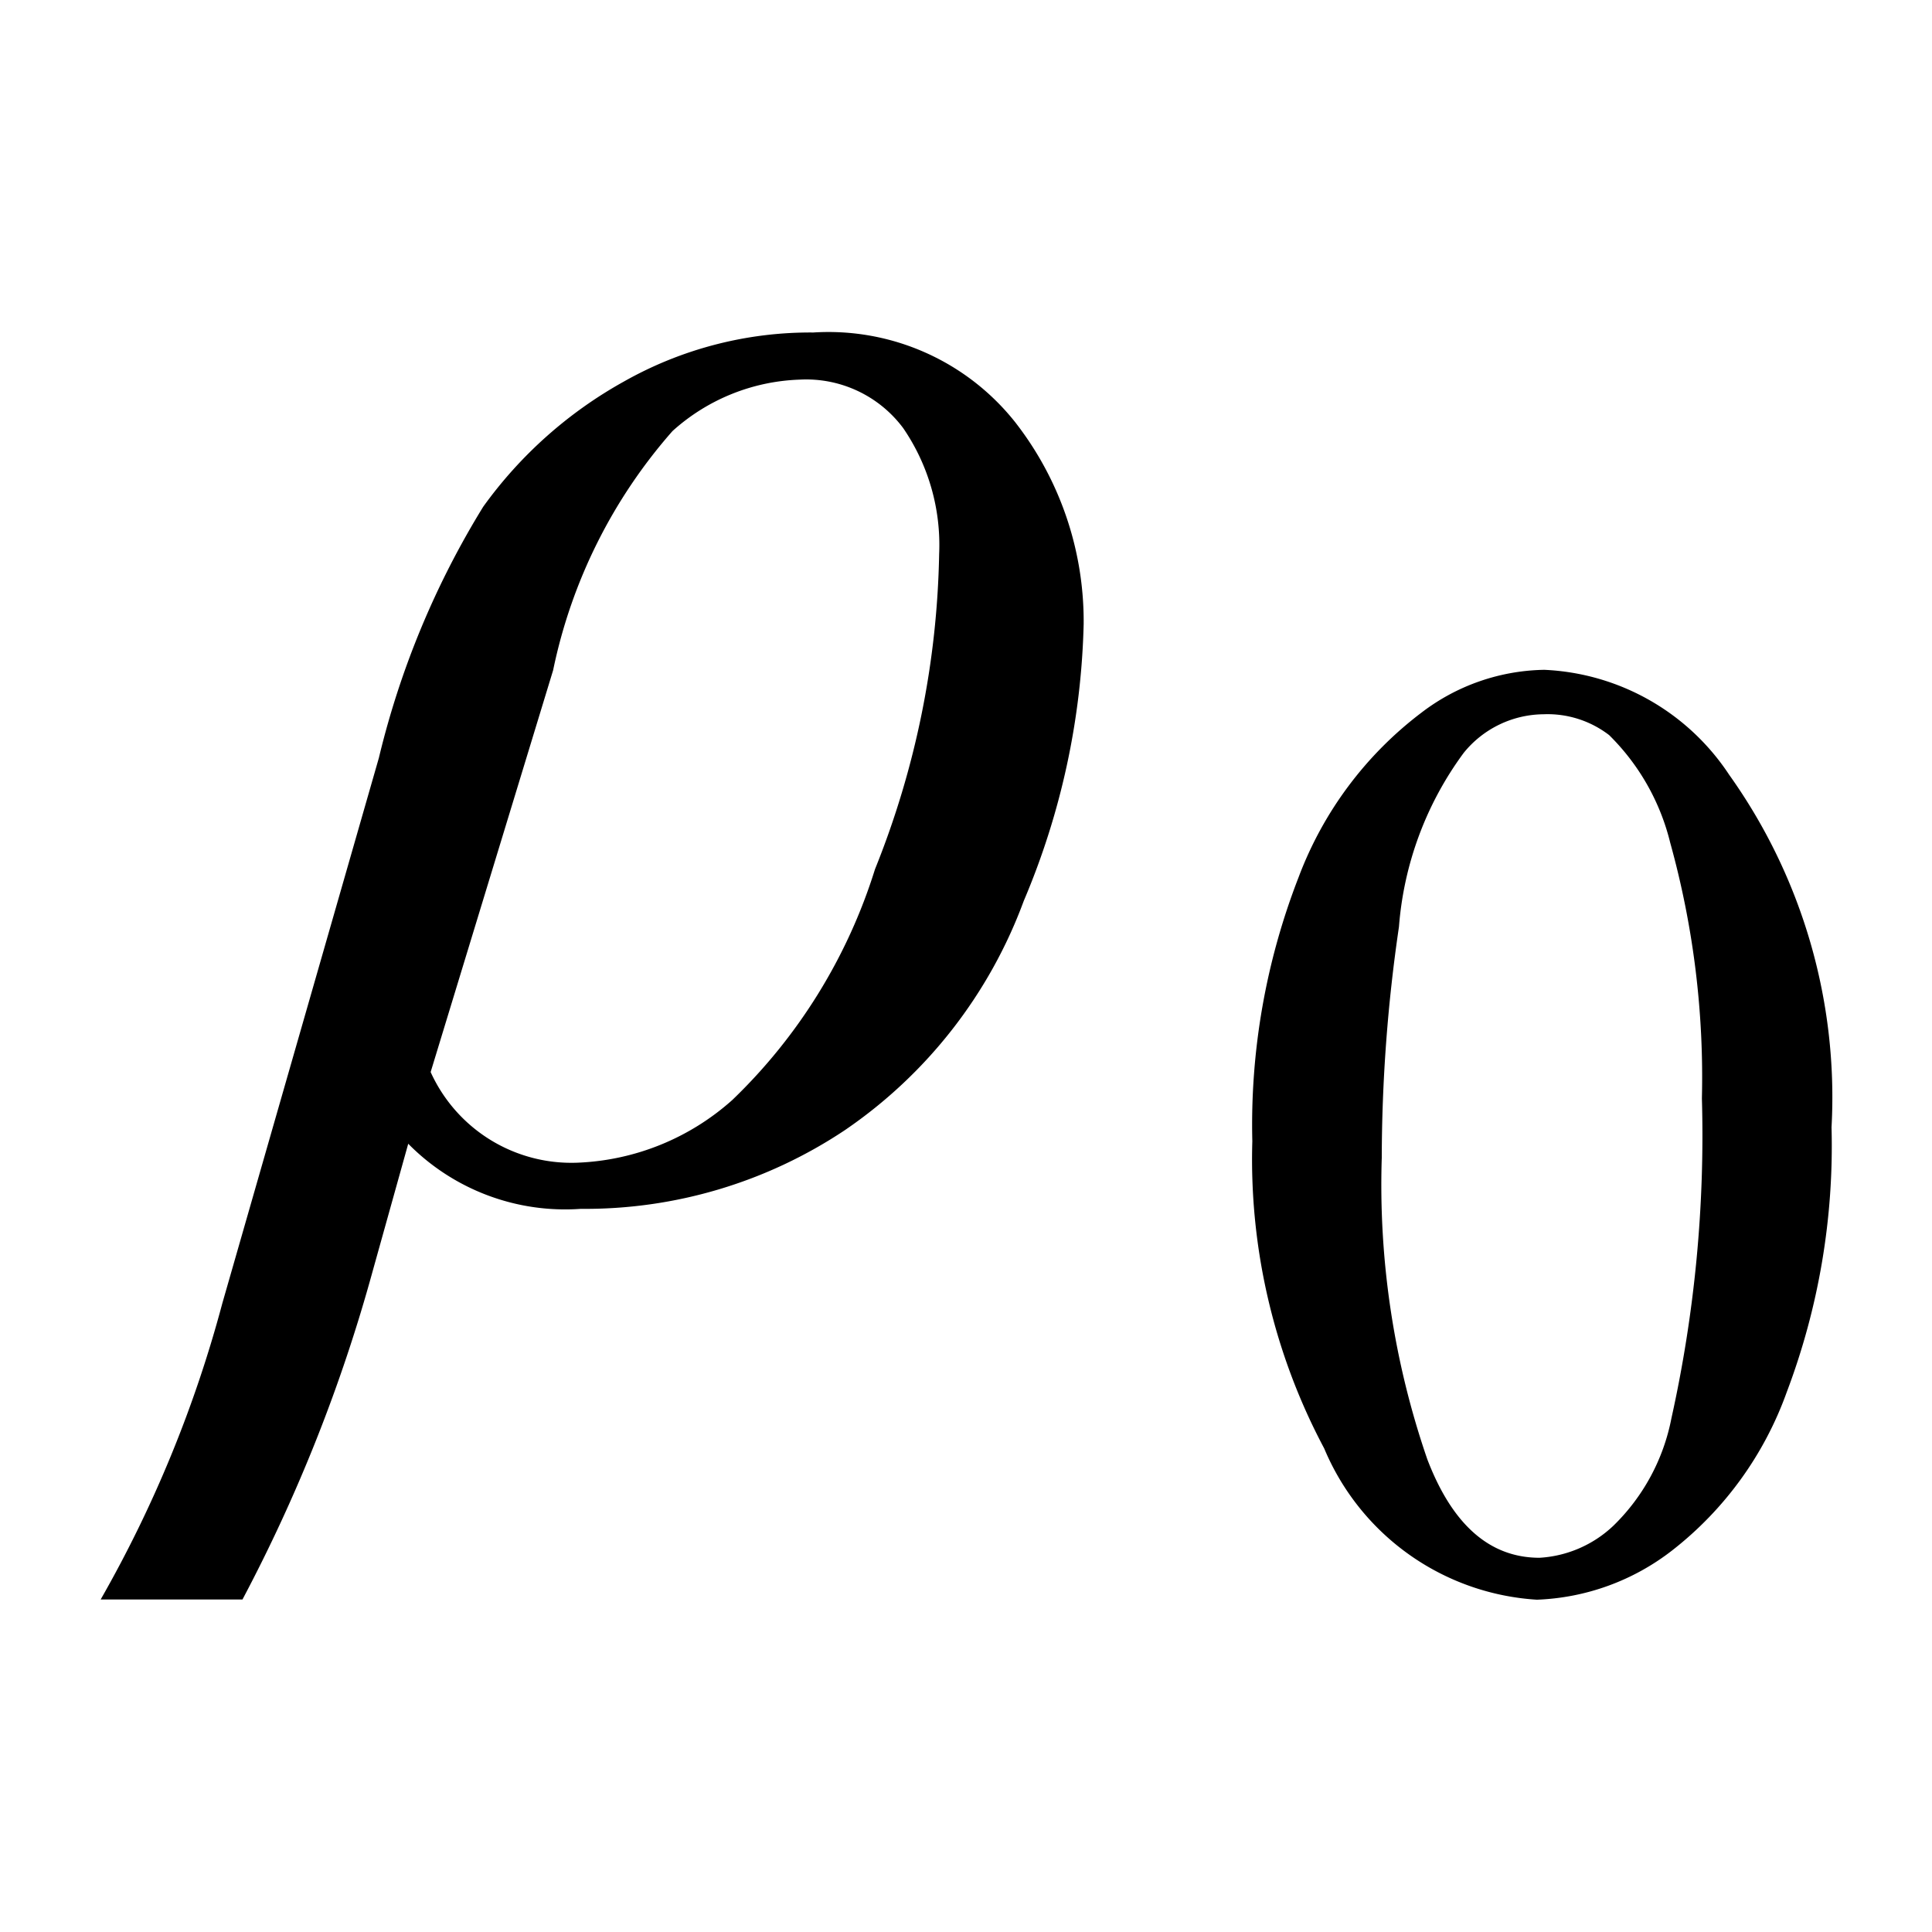
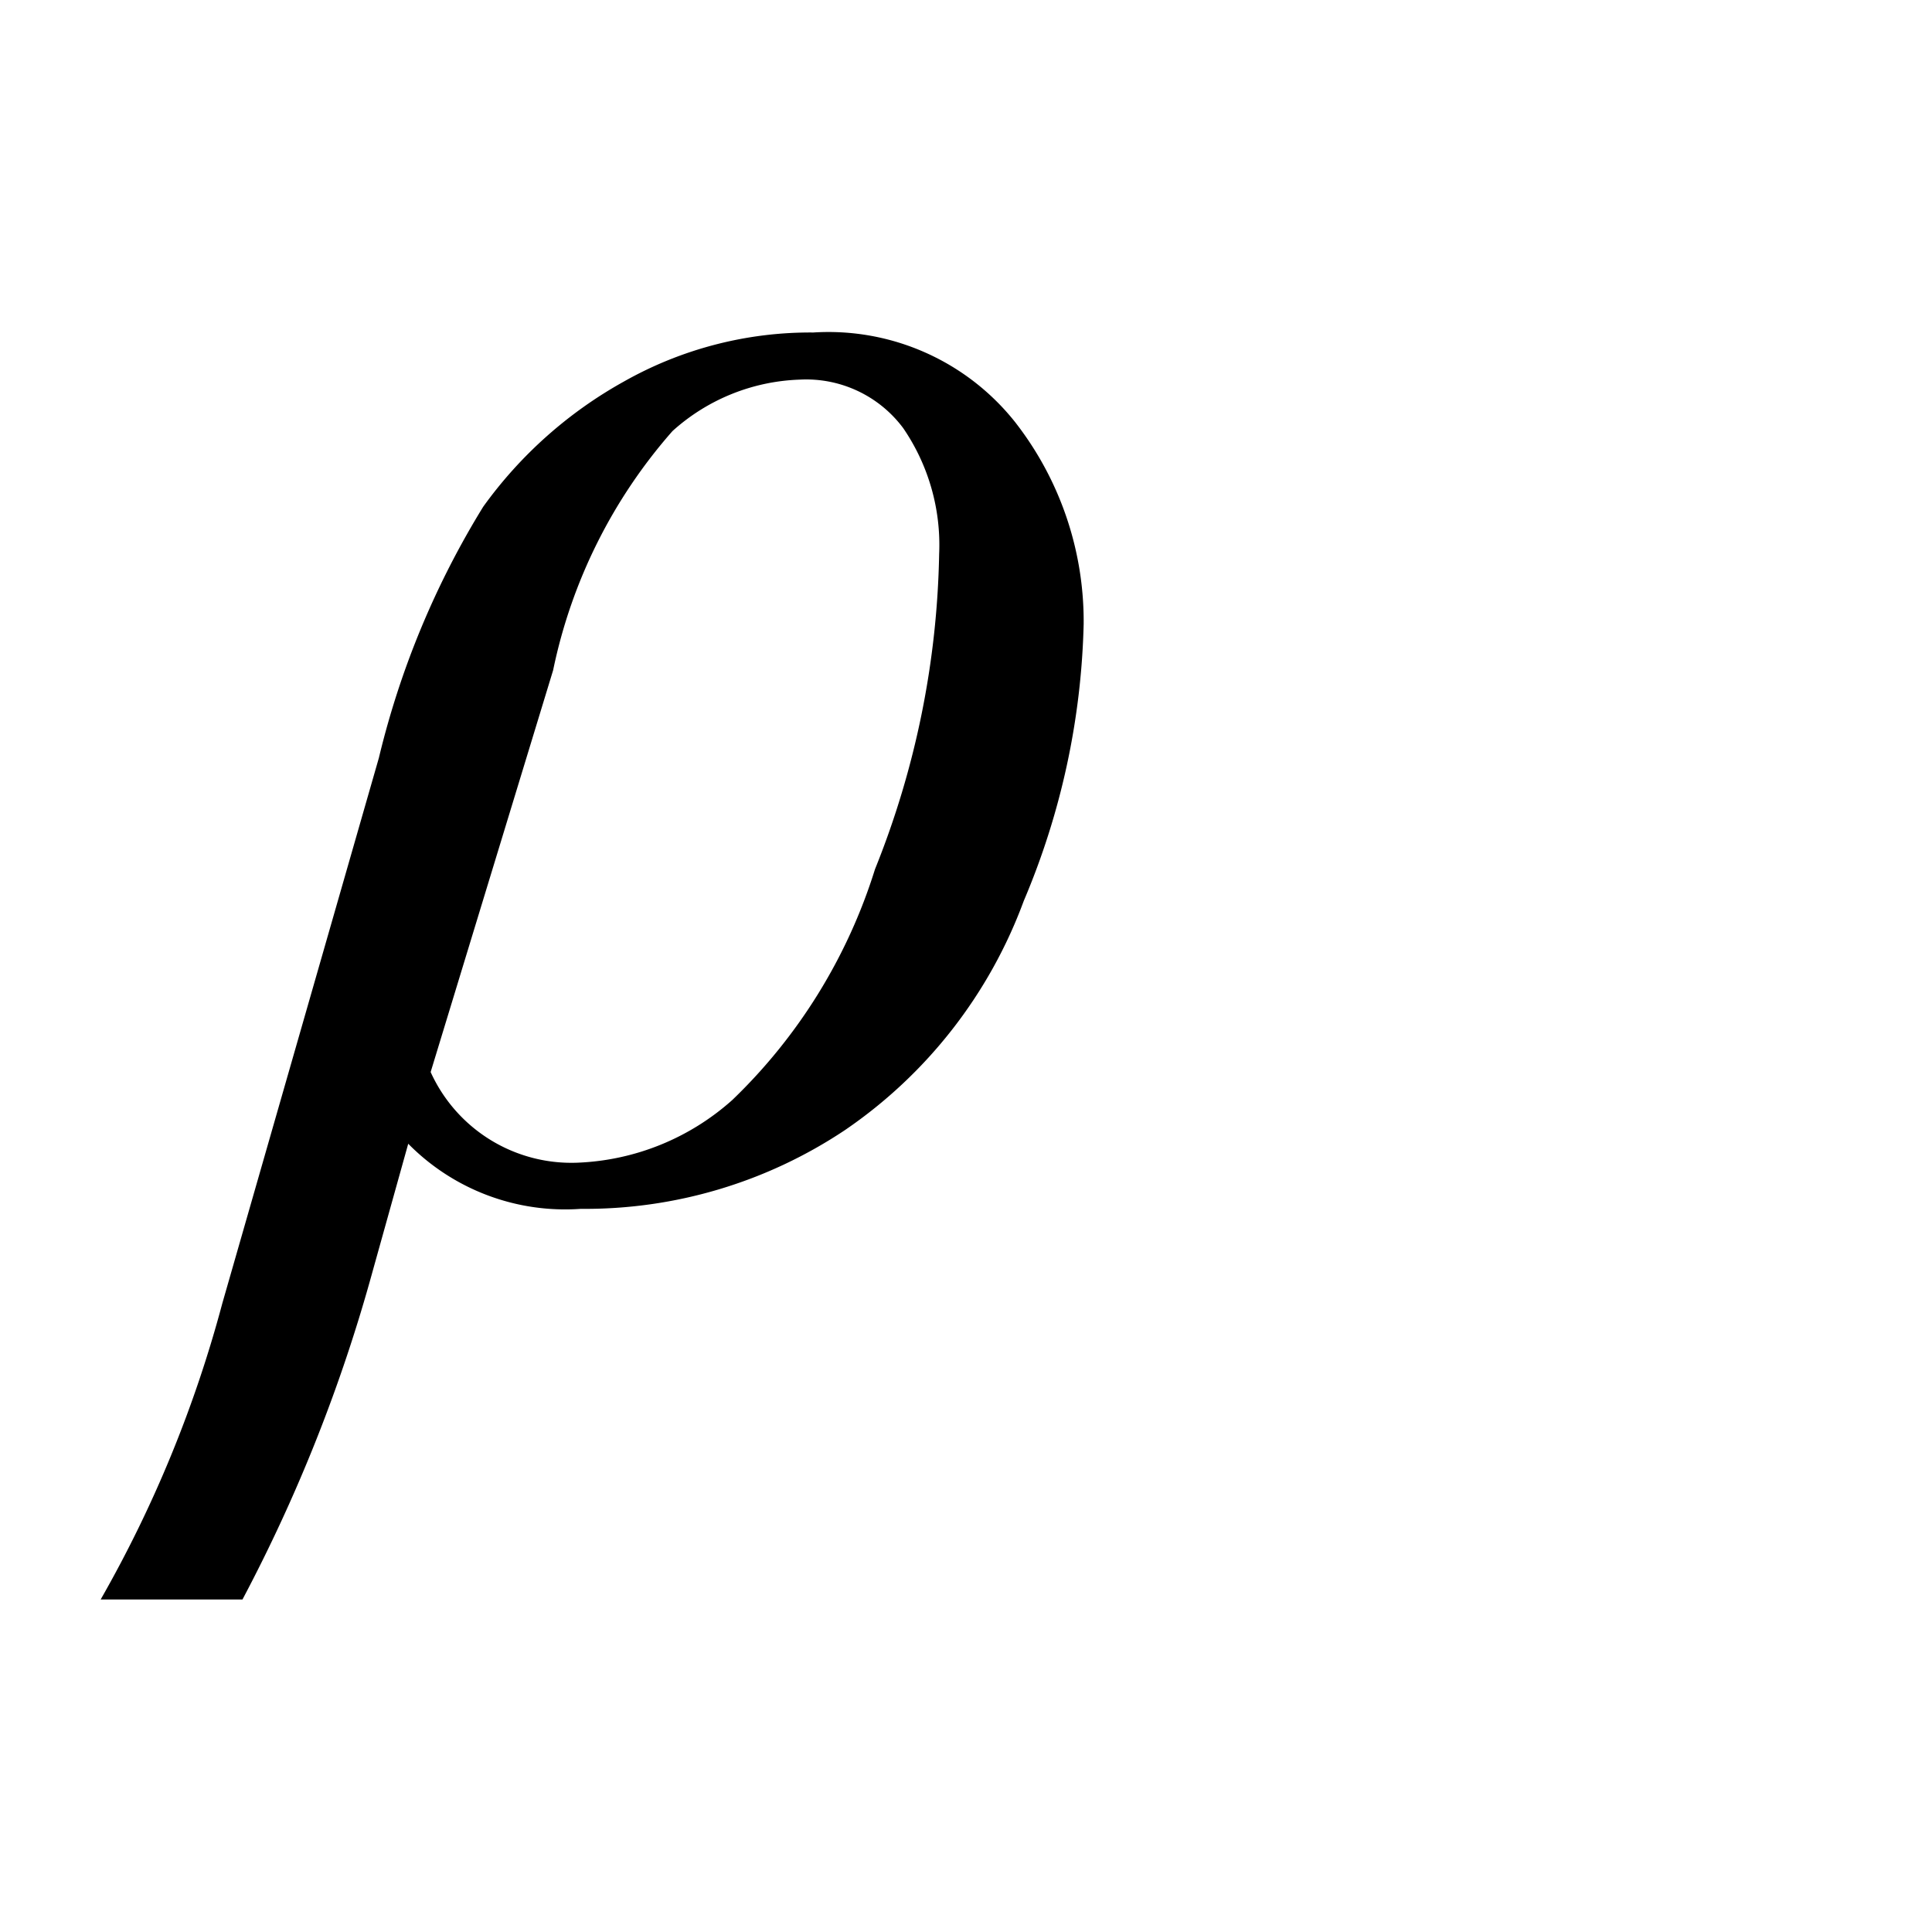
<svg xmlns="http://www.w3.org/2000/svg" width="10" height="10" viewBox="0 0 10 10">
  <g id="グループ_634" data-name="グループ 634" transform="translate(-12000 -540)">
    <rect id="長方形_103" data-name="長方形 103" width="10" height="10" transform="translate(12000 540)" fill="none" />
    <g id="グループ_633" data-name="グループ 633" transform="translate(-7.771 1.14)">
      <path id="パス_1662" data-name="パス 1662" d="M.884-.22.7.439a8.329,8.329,0,0,1-.674,1.7H-.708A6.422,6.422,0,0,0-.078.605L.732-2.217a4.463,4.463,0,0,1,.54-1.3A2.23,2.23,0,0,1,2-4.165a1.961,1.961,0,0,1,.981-.254,1.233,1.233,0,0,1,1.042.461A1.676,1.676,0,0,1,4.38-2.91a3.9,3.9,0,0,1-.31,1.433A2.47,2.47,0,0,1,3.145-.291,2.422,2.422,0,0,1,1.777.117,1.14,1.14,0,0,1,.884-.22ZM1-.591a.8.8,0,0,0,.762.469,1.277,1.277,0,0,0,.8-.325A2.822,2.822,0,0,0,3.3-1.641a4.583,4.583,0,0,0,.332-1.631,1.07,1.07,0,0,0-.186-.652.626.626,0,0,0-.537-.251,1.034,1.034,0,0,0-.657.266,2.7,2.7,0,0,0-.618,1.238Z" transform="translate(12009 545)" />
-       <path id="パス_1663" data-name="パス 1663" d="M.253,1.71A3.531,3.531,0,0,1,.492.345a1.911,1.911,0,0,1,.636-.853A1.073,1.073,0,0,1,1.764-.73a1.21,1.21,0,0,1,.957.543,2.875,2.875,0,0,1,.53,1.825,3.6,3.6,0,0,1-.232,1.371,1.814,1.814,0,0,1-.593.819,1.213,1.213,0,0,1-.7.255A1.279,1.279,0,0,1,.625,3.3,3.184,3.184,0,0,1,.253,1.71Zm.67.085a4.36,4.36,0,0,0,.236,1.562q.195.509.581.509A.607.607,0,0,0,2.122,3.7a1.055,1.055,0,0,0,.3-.555A6.754,6.754,0,0,0,2.58,1.488,4.538,4.538,0,0,0,2.416.165,1.174,1.174,0,0,0,2.1-.392.523.523,0,0,0,1.76-.5.537.537,0,0,0,1.347-.3,1.741,1.741,0,0,0,1.012.6,8.292,8.292,0,0,0,.923,1.8Z" transform="translate(12014 543.057)" />
    </g>
  </g>
</svg>